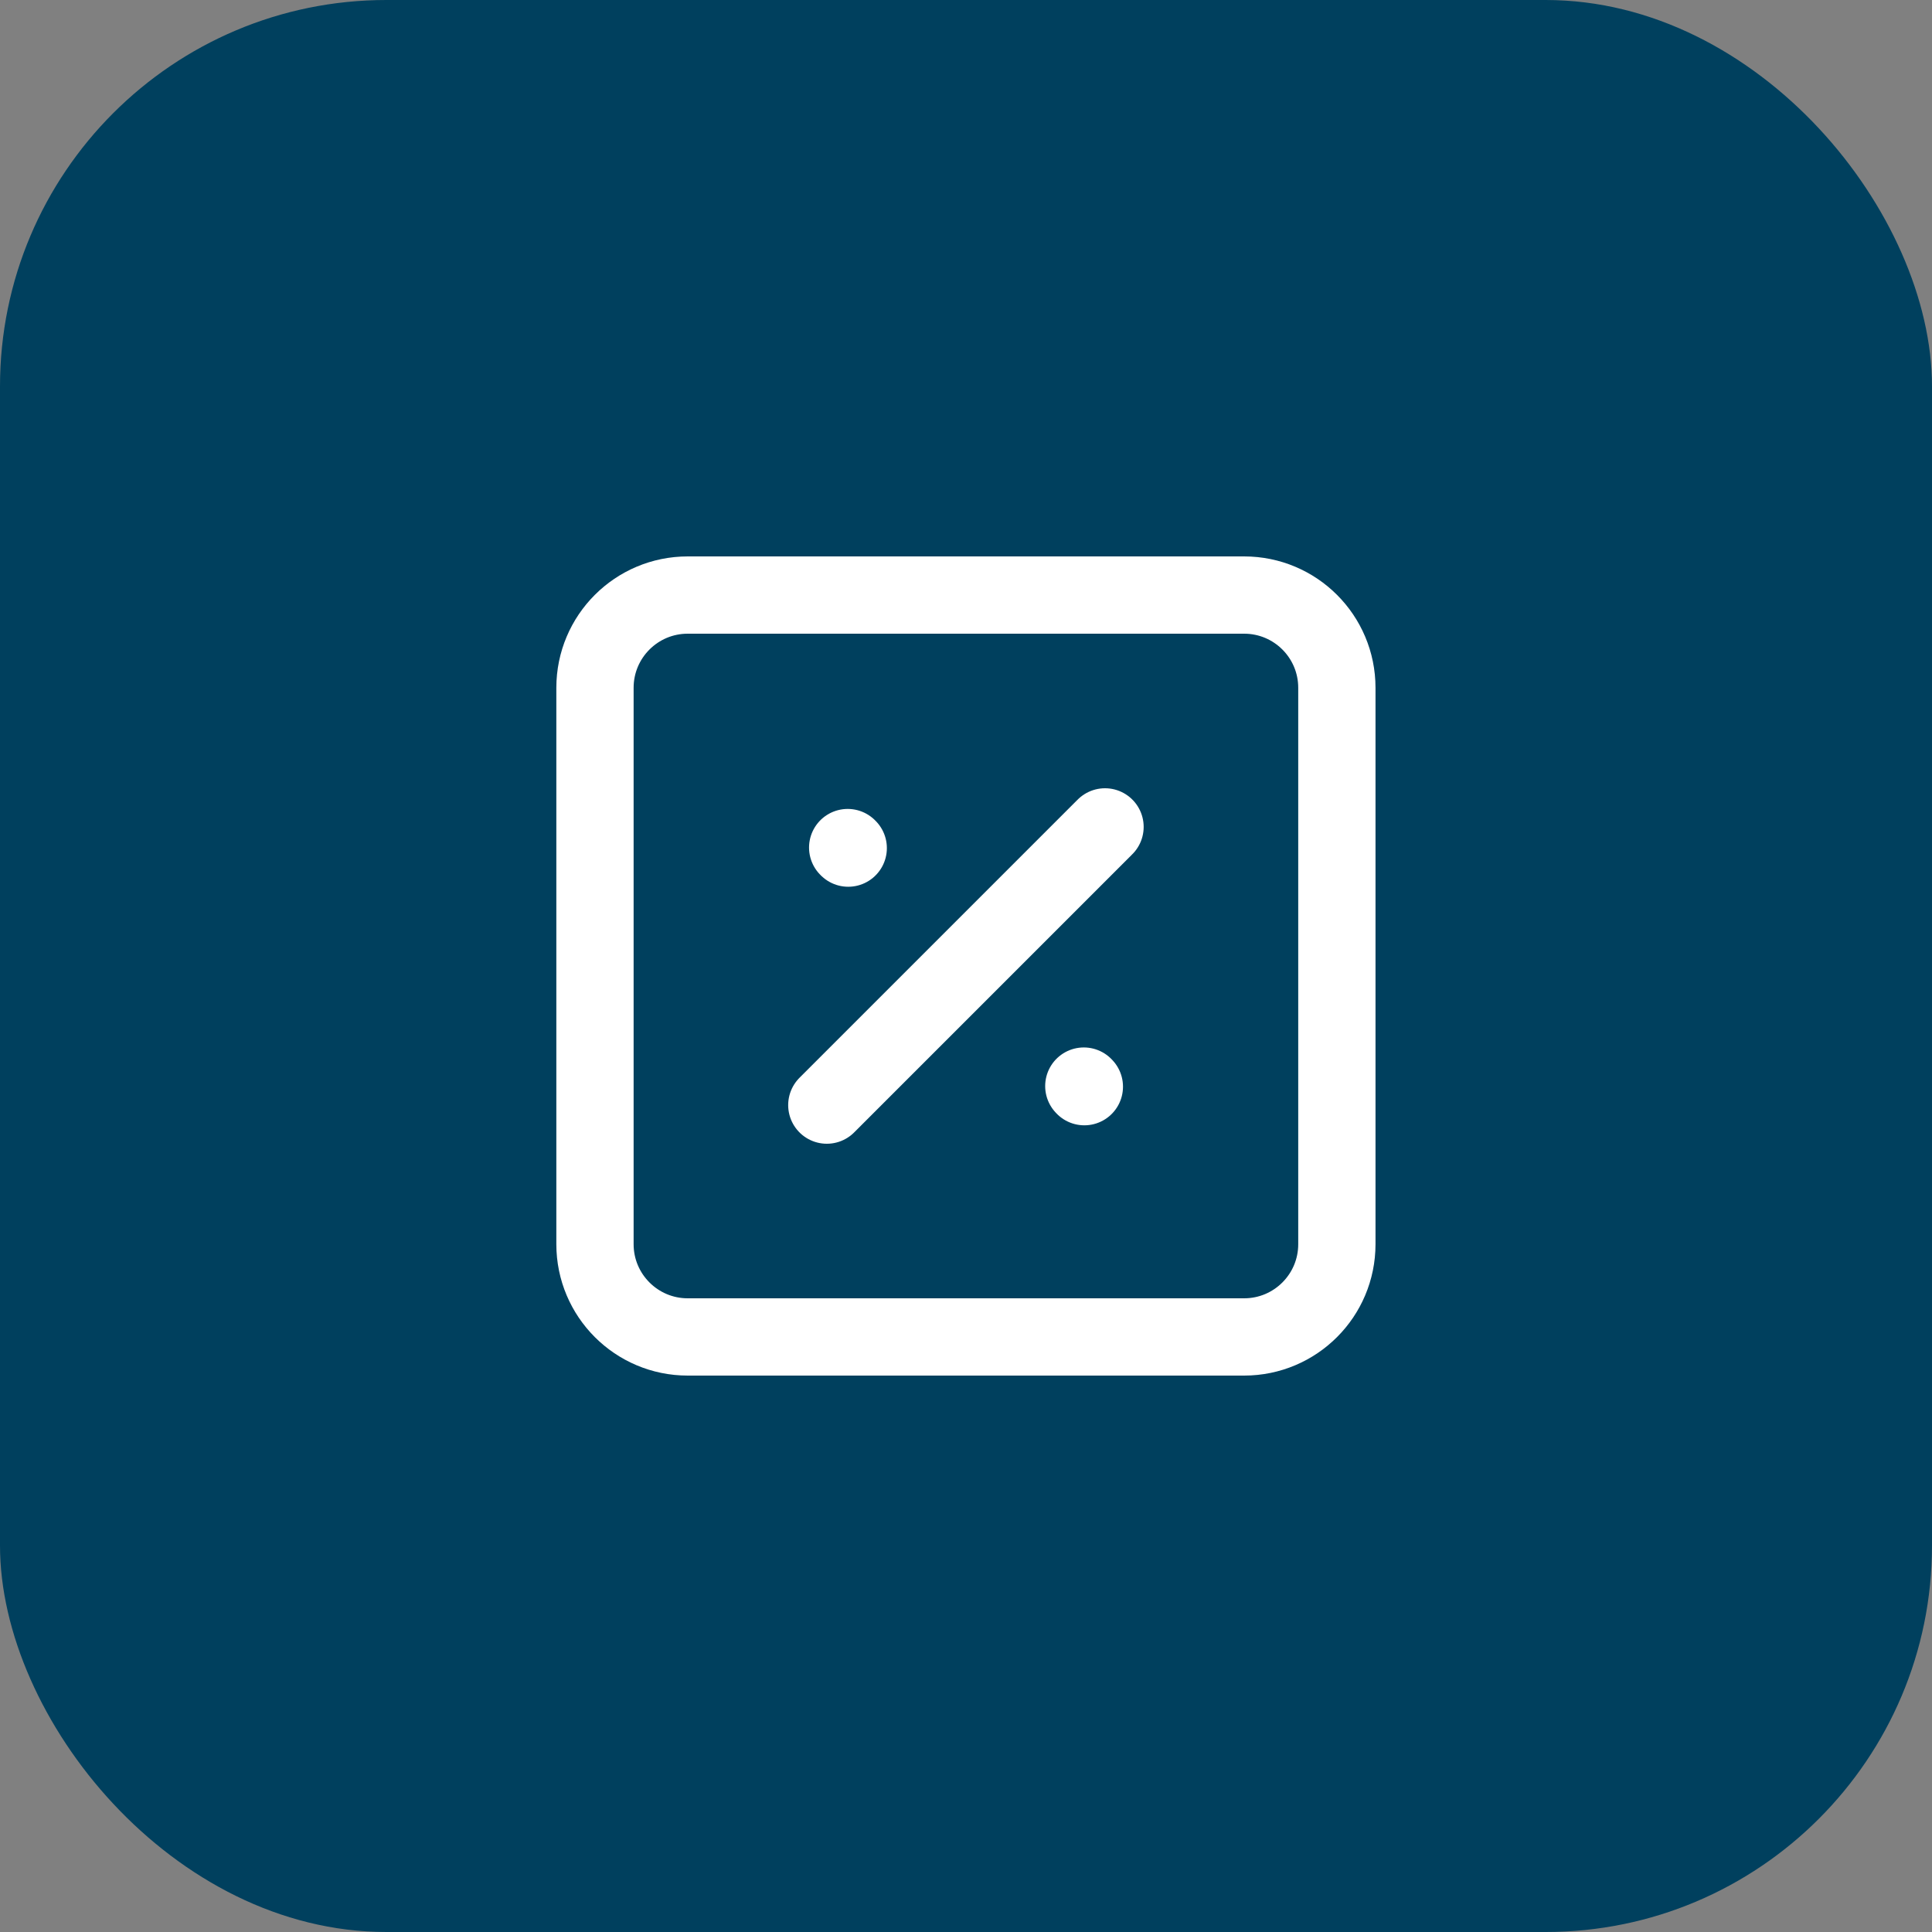
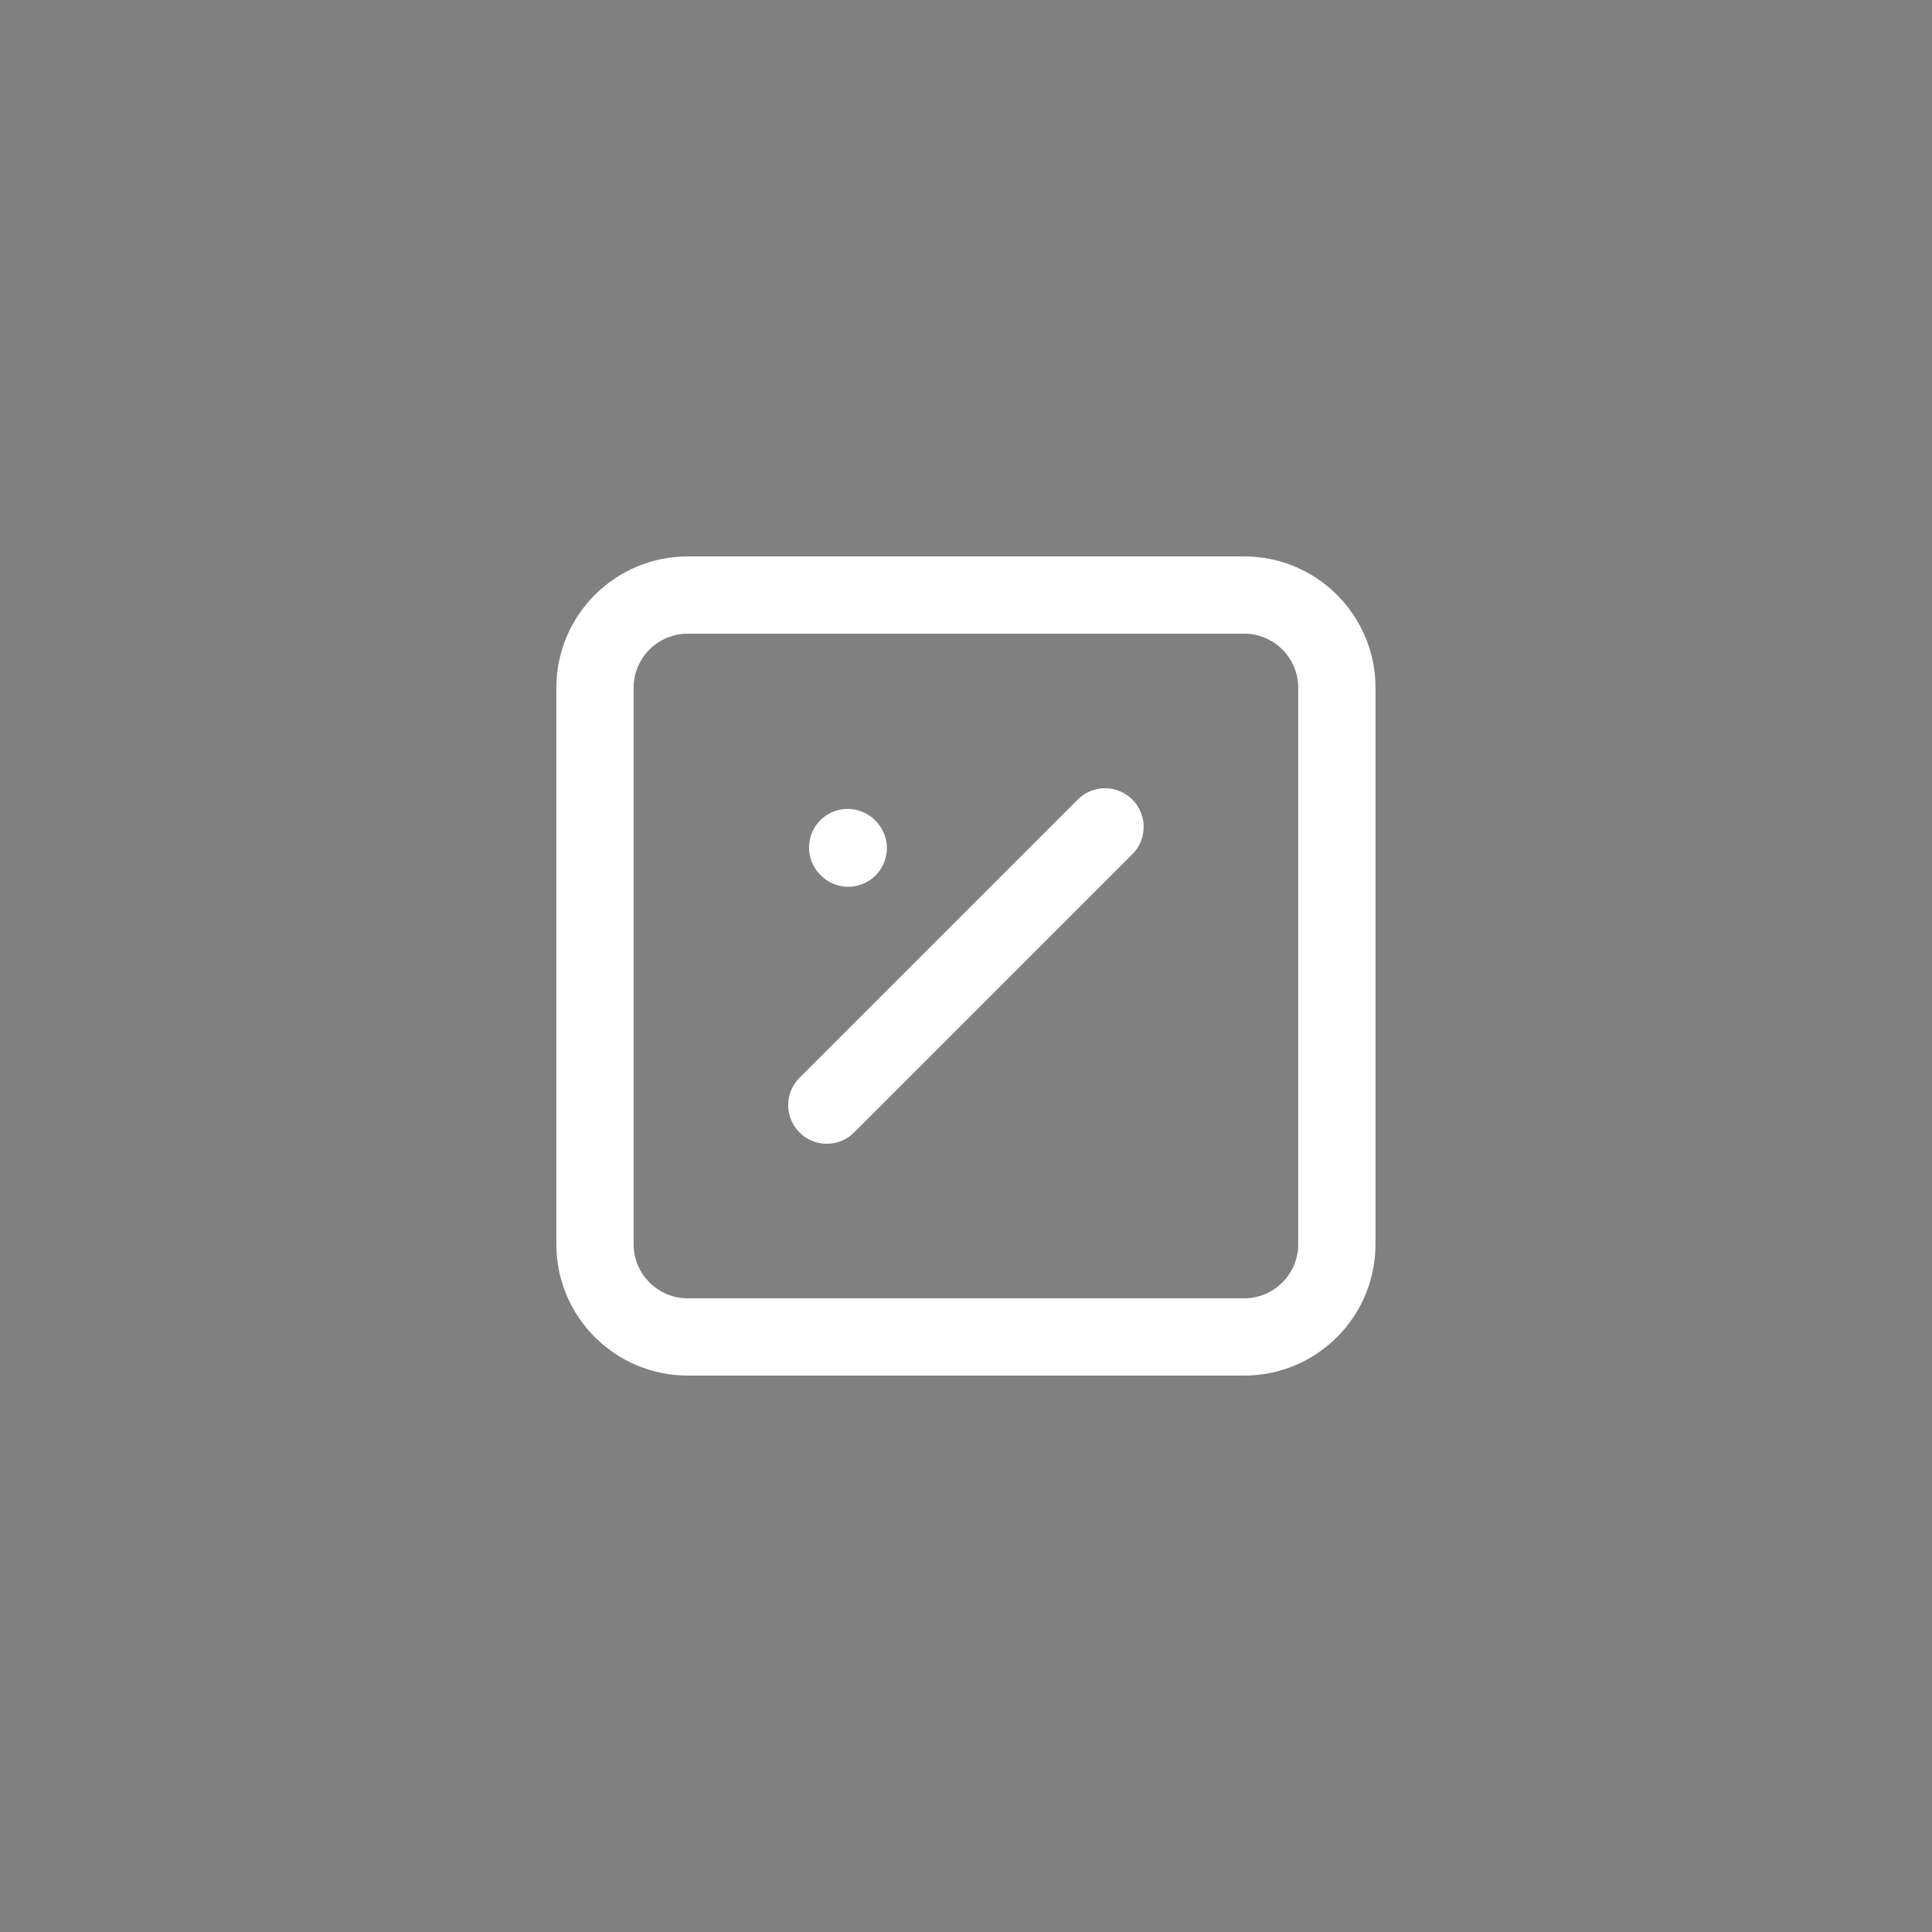
<svg xmlns="http://www.w3.org/2000/svg" width="50" height="50" viewBox="0 0 50 50" fill="none">
  <rect x="0" y="0" width="50" height="50" fill="#808080" stroke="none" />
-   <rect width="50" height="50" rx="10" fill="#00405E" />
-   <path d="M21.398 28.6L28.598 21.4M21.952 21.949L21.938 21.935M28.063 28.123L28.049 28.108M15.398 32.2V17.8C15.398 16.474 16.473 15.4 17.798 15.4H32.198C33.524 15.4 34.598 16.474 34.598 17.8V32.2C34.598 33.525 33.524 34.6 32.198 34.6H17.798C16.473 34.6 15.398 33.525 15.398 32.2Z" stroke="white" stroke-width="2" stroke-linecap="round" stroke-linejoin="round" />
+   <path d="M21.398 28.6L28.598 21.4M21.952 21.949L21.938 21.935M28.063 28.123M15.398 32.2V17.8C15.398 16.474 16.473 15.4 17.798 15.4H32.198C33.524 15.4 34.598 16.474 34.598 17.8V32.2C34.598 33.525 33.524 34.6 32.198 34.6H17.798C16.473 34.6 15.398 33.525 15.398 32.2Z" stroke="white" stroke-width="2" stroke-linecap="round" stroke-linejoin="round" />
</svg>